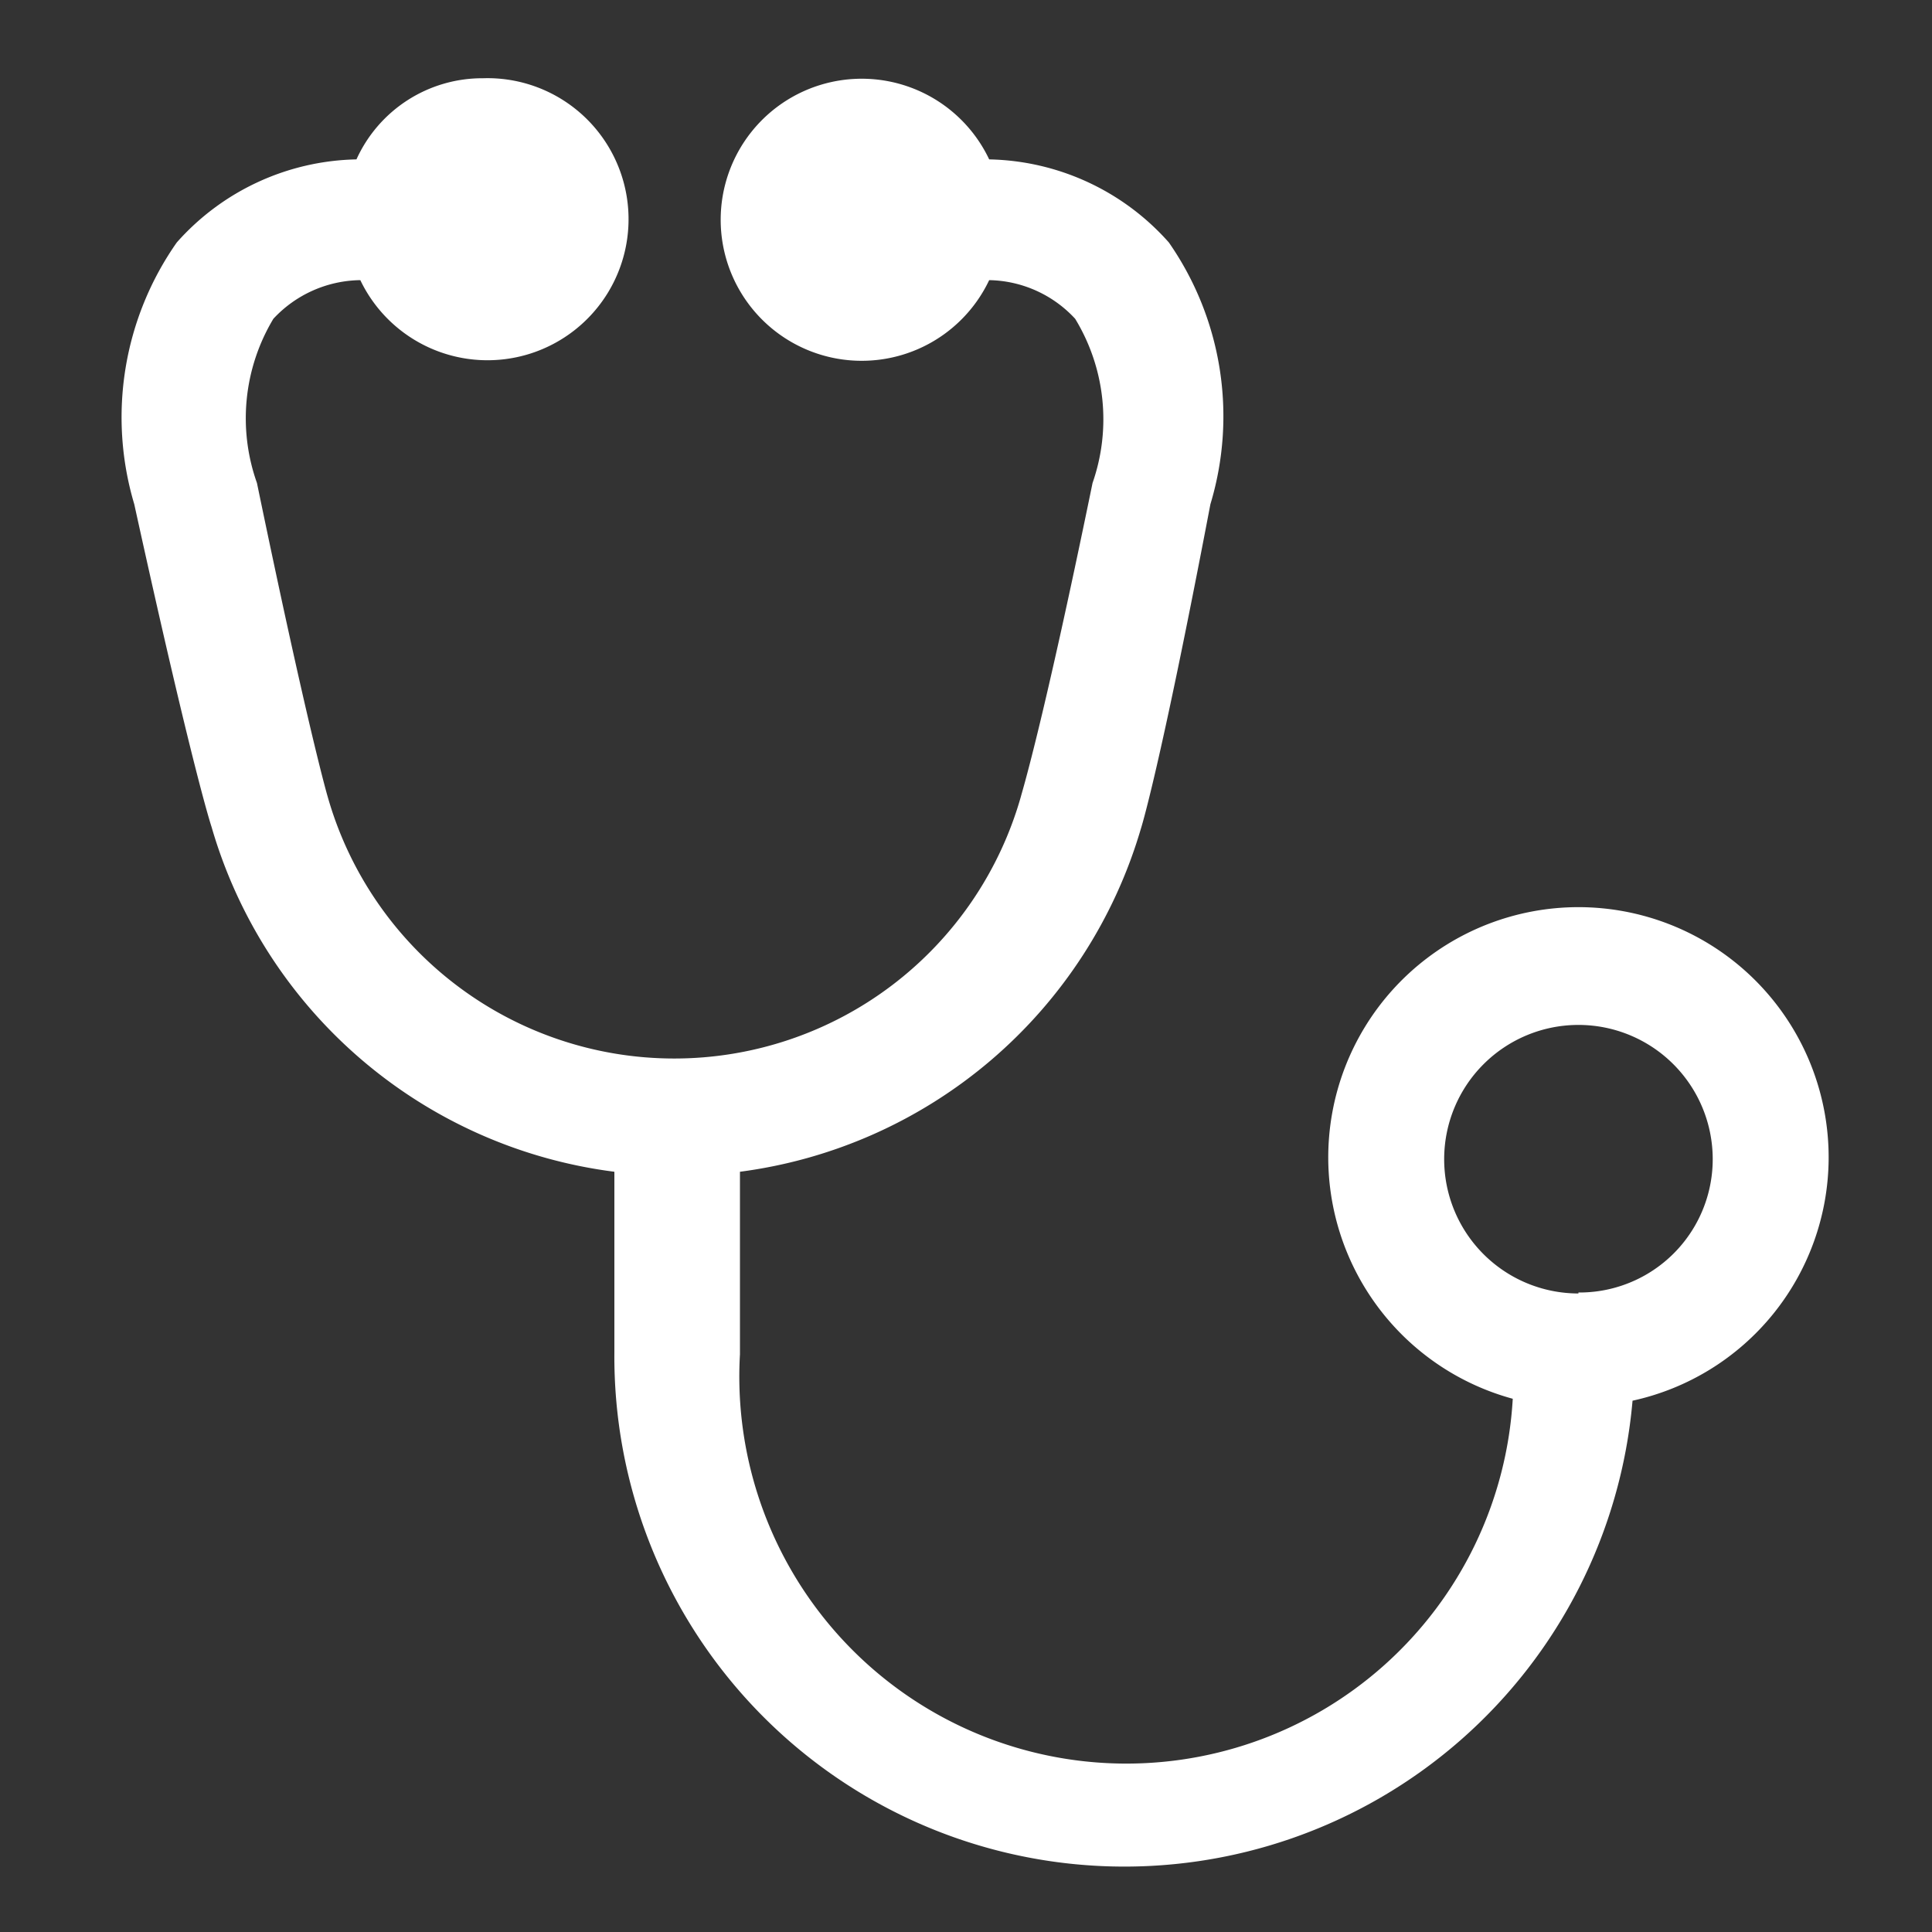
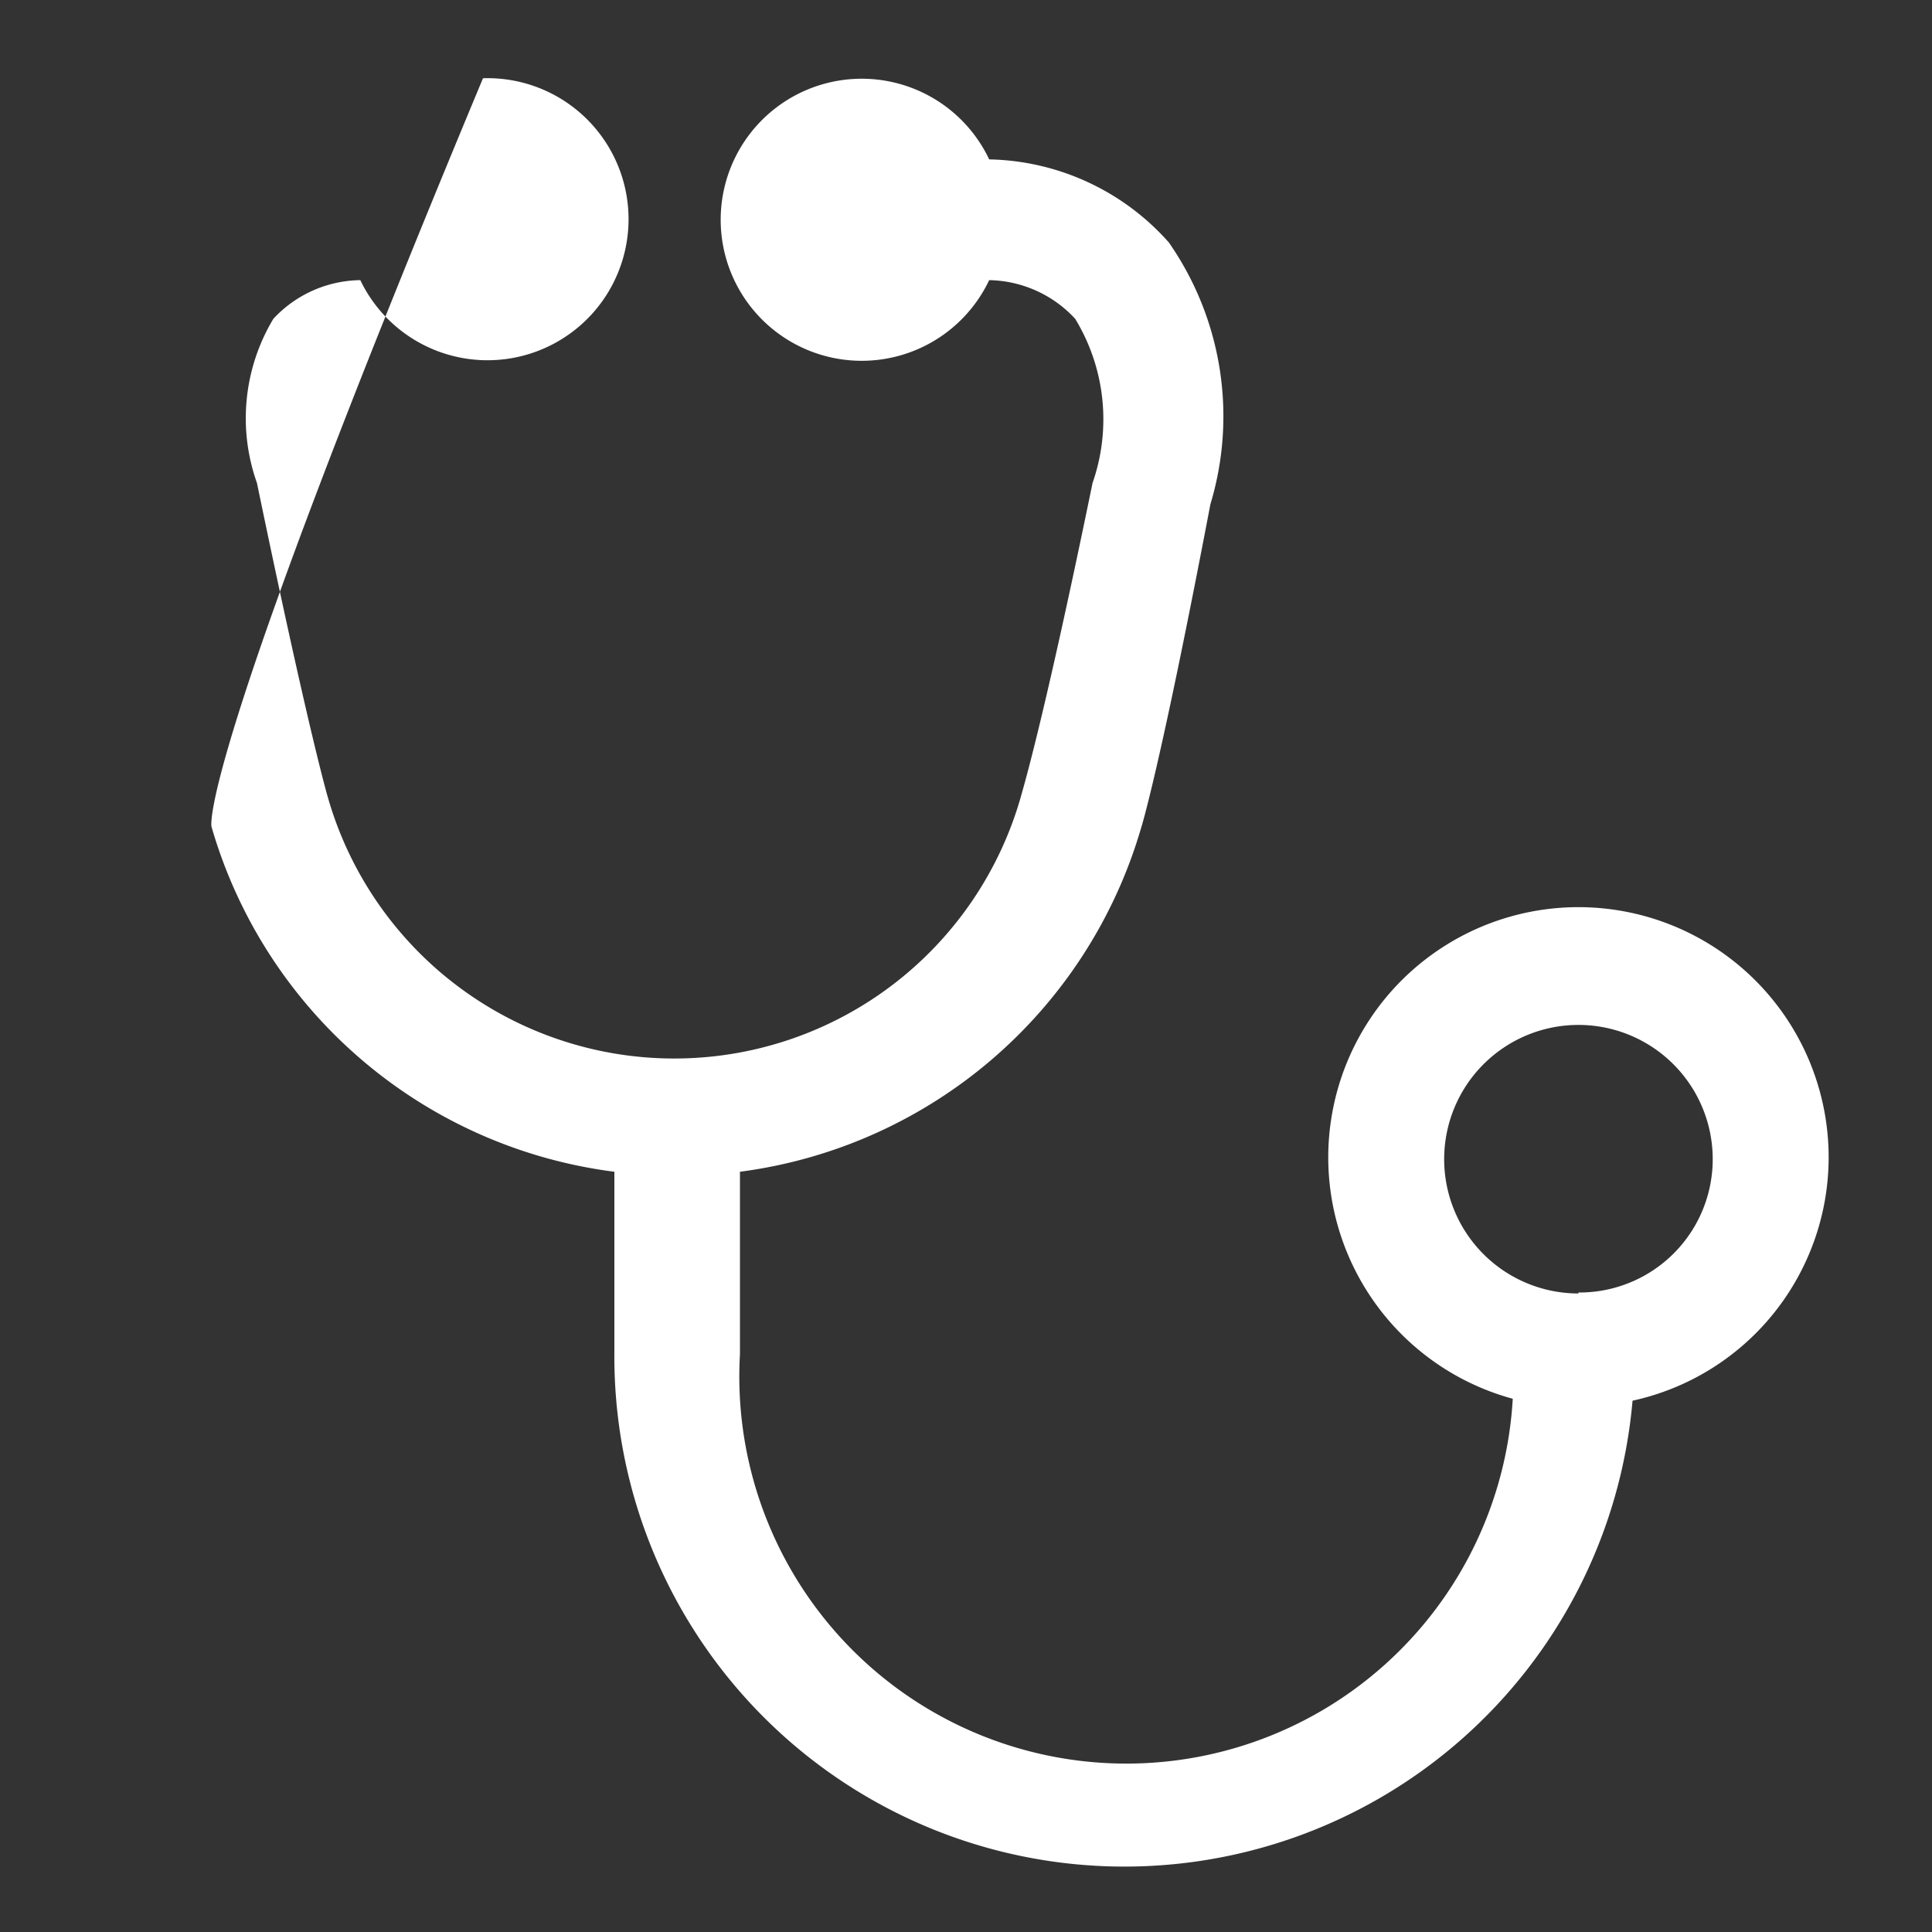
<svg xmlns="http://www.w3.org/2000/svg" id="gezondheid" viewBox="0 0 20 20">
  <rect x="0" y="0" width="20" height="20" fill="#333333" stroke="none" />
  <defs>
    <style>.cls-1{fill:#fff;}</style>
  </defs>
  <title>icons vect</title>
-   <path class="cls-1" d="M18.93,12a2.59,2.59,0,1,0-3.27,2.48,4,4,0,0,1-8-.46V12.13a5,5,0,0,0,4.15-3.55S12,8,12.53,5.22a3.15,3.15,0,0,0-.43-2.71,2.55,2.55,0,0,0-1.86-.86,1.46,1.46,0,1,0,0,1.25,1.24,1.24,0,0,1,.89.4A2,2,0,0,1,11.31,5c-.53,2.58-.74,3.23-.74,3.24a3.73,3.73,0,0,1-7.18,0S3.19,7.56,2.66,5A2,2,0,0,1,2.83,3.3a1.25,1.25,0,0,1,.9-.4A1.46,1.46,0,1,0,5,.81a1.43,1.43,0,0,0-1.31.84,2.55,2.55,0,0,0-1.86.86,3.15,3.15,0,0,0-.44,2.71C2,8,2.19,8.56,2.19,8.56a5,5,0,0,0,4.17,3.57V14a5.28,5.28,0,0,0,10.54.5A2.58,2.58,0,0,0,18.93,12Zm-2.59,1.39A1.39,1.39,0,1,1,17.73,12,1.38,1.38,0,0,1,16.34,13.38Z" />
+   <path class="cls-1" d="M18.93,12a2.59,2.59,0,1,0-3.27,2.48,4,4,0,0,1-8-.46V12.13a5,5,0,0,0,4.15-3.55S12,8,12.53,5.22a3.15,3.15,0,0,0-.43-2.71,2.55,2.55,0,0,0-1.86-.86,1.46,1.46,0,1,0,0,1.25,1.24,1.24,0,0,1,.89.4A2,2,0,0,1,11.31,5c-.53,2.58-.74,3.23-.74,3.24a3.73,3.73,0,0,1-7.18,0S3.19,7.56,2.66,5A2,2,0,0,1,2.83,3.3a1.25,1.25,0,0,1,.9-.4A1.46,1.46,0,1,0,5,.81C2,8,2.19,8.56,2.19,8.56a5,5,0,0,0,4.17,3.57V14a5.28,5.28,0,0,0,10.54.5A2.58,2.58,0,0,0,18.93,12Zm-2.59,1.39A1.39,1.39,0,1,1,17.73,12,1.38,1.38,0,0,1,16.34,13.38Z" />
</svg>